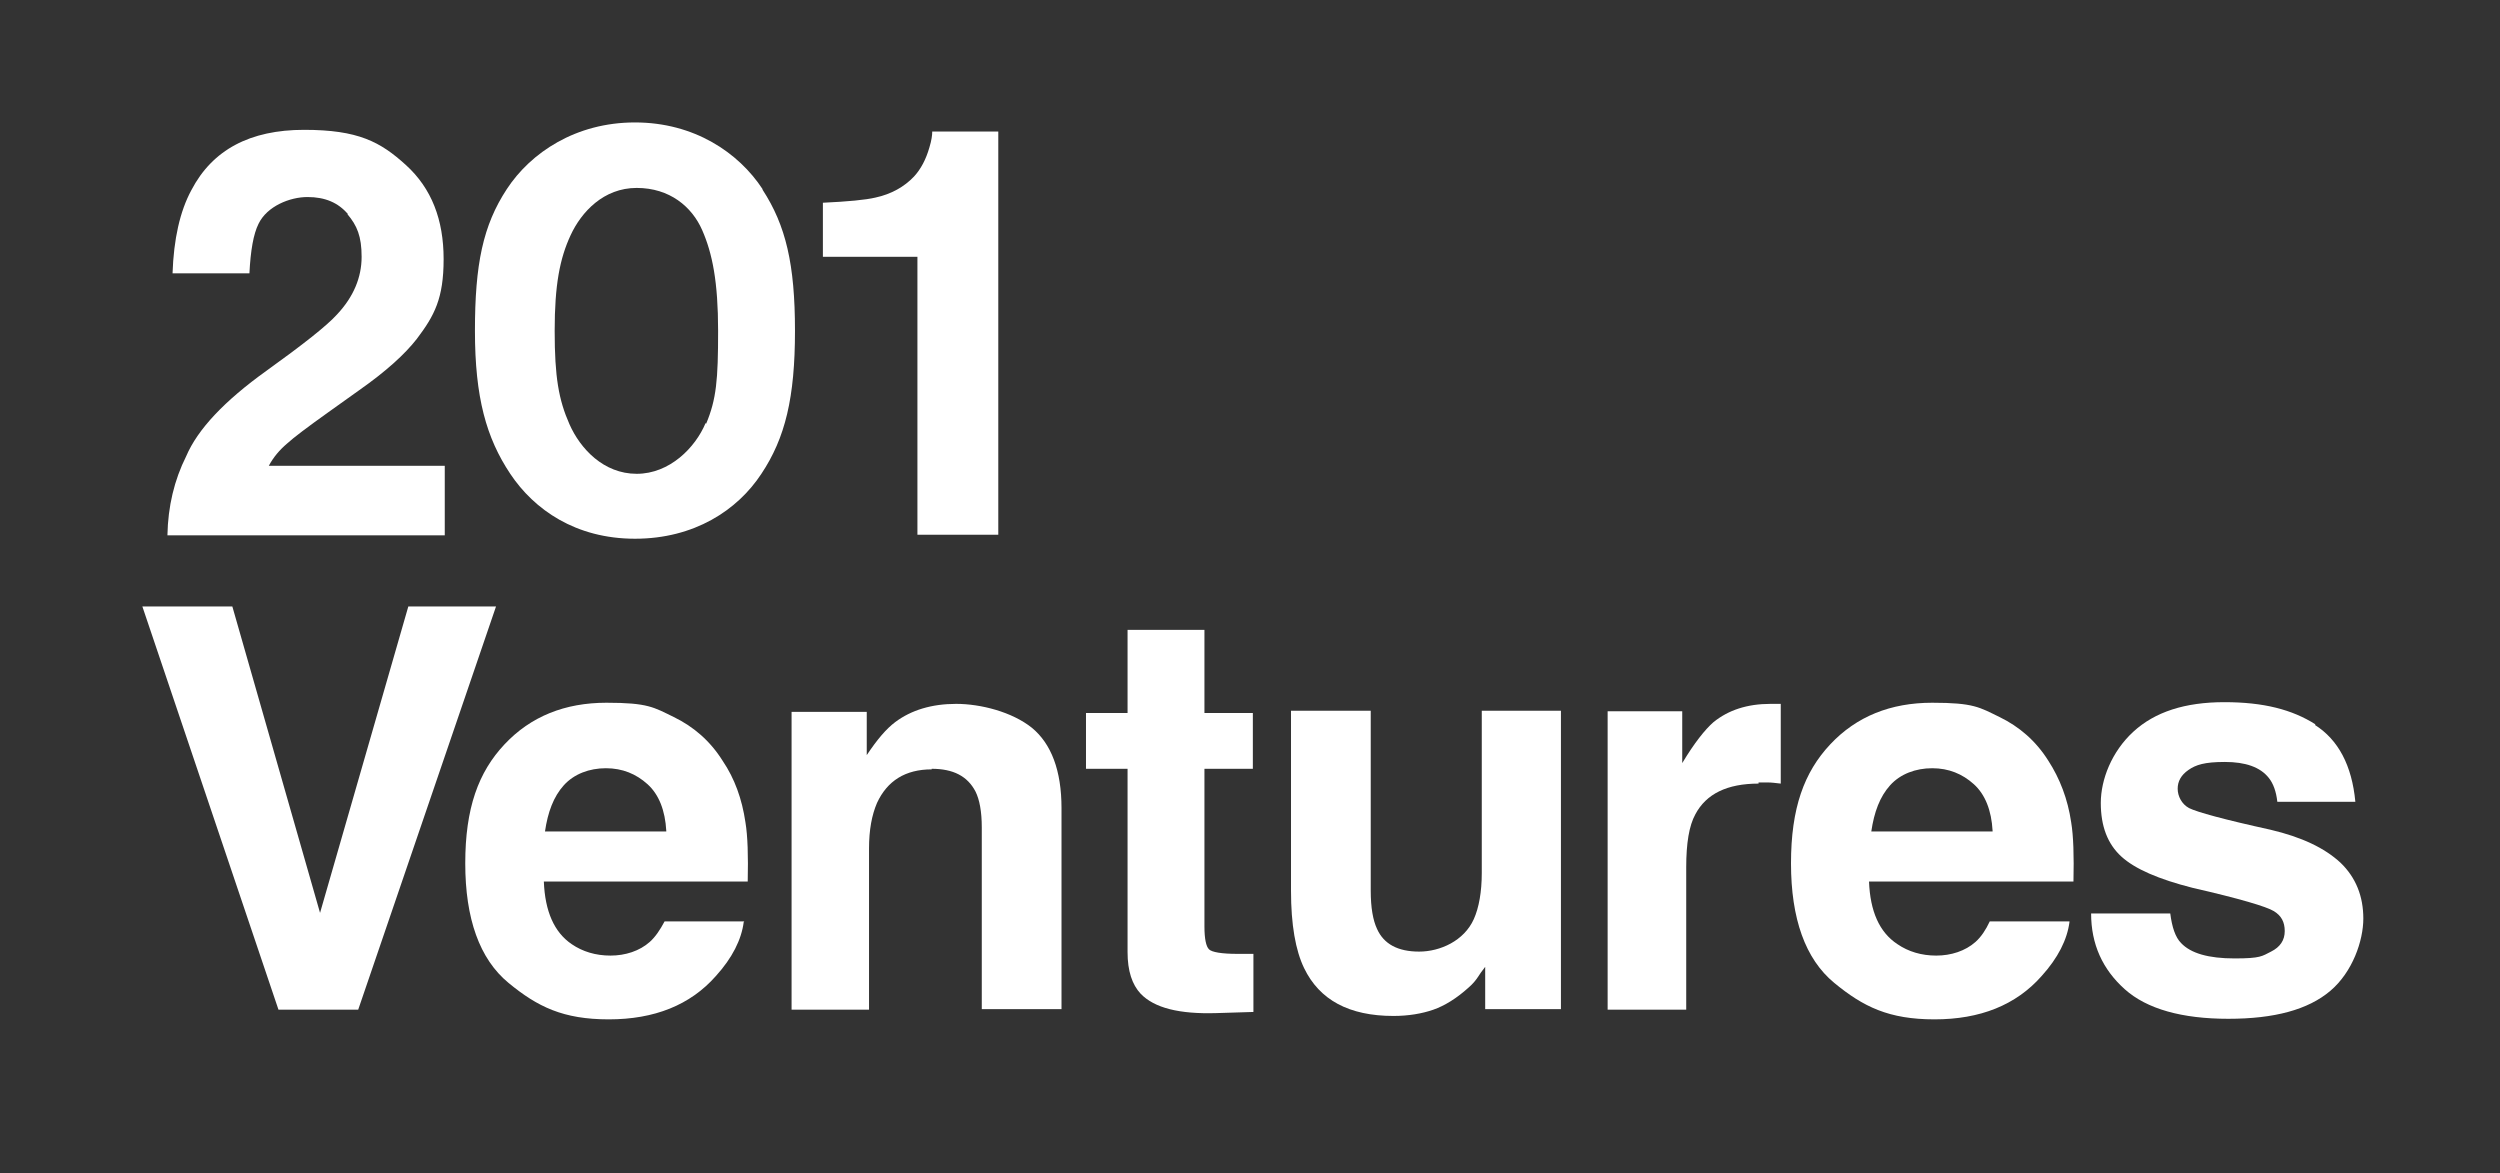
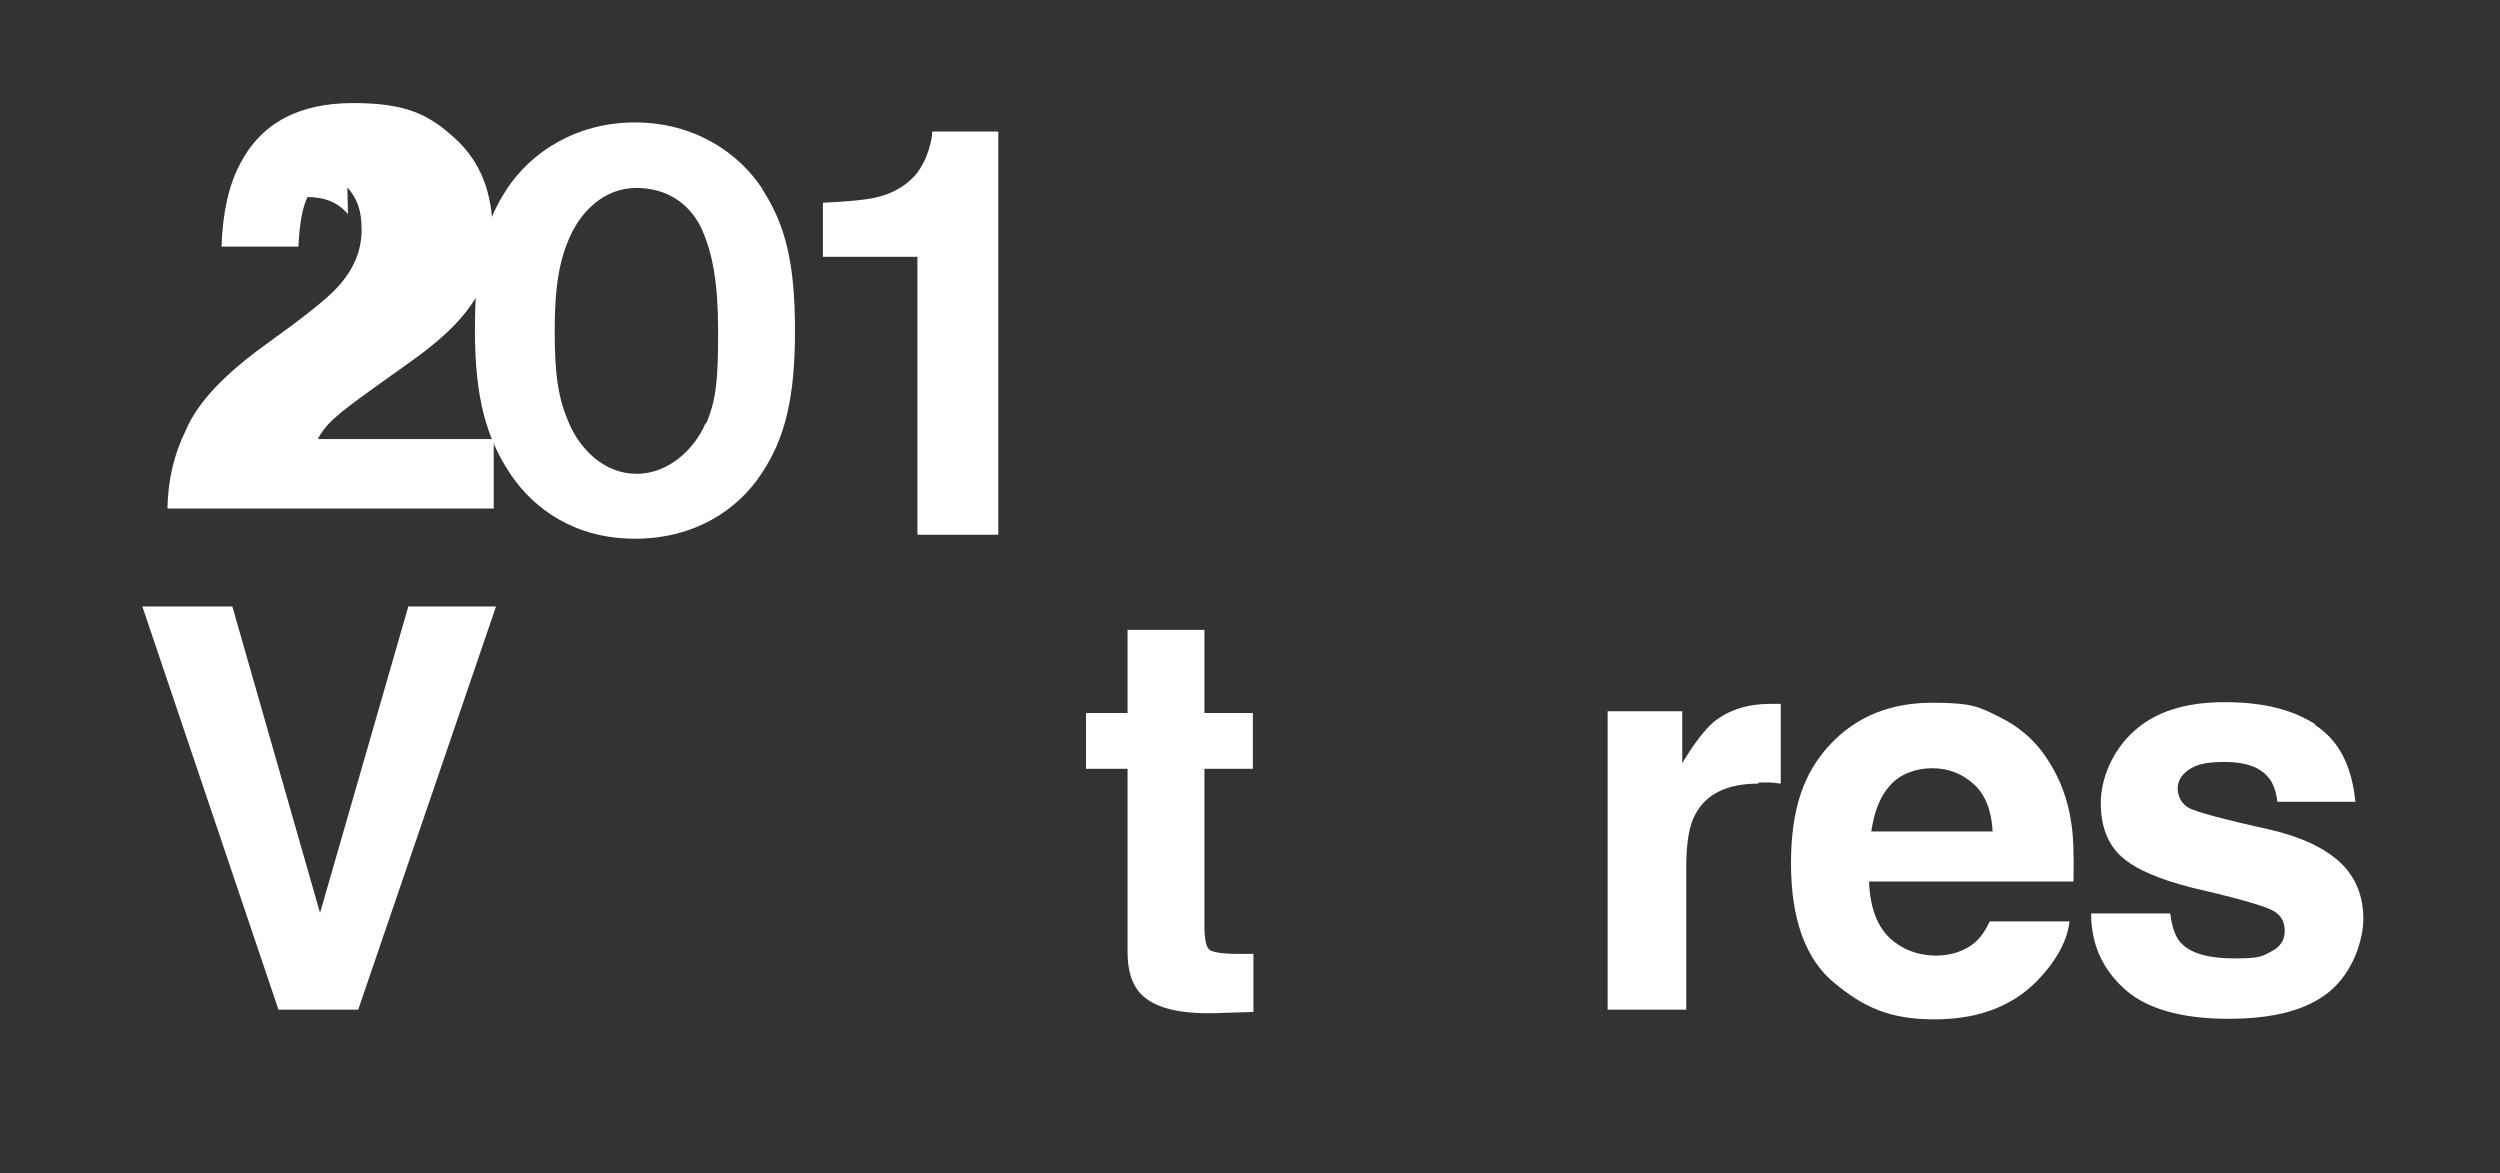
<svg xmlns="http://www.w3.org/2000/svg" viewBox="0 0 439 206">
  <rect x="0" y="0" width="439" height="206" fill="#333333" stroke="none" />
  <defs>
    <style>      .cls-1 {        fill: #fff;      }    </style>
  </defs>
  <g>
    <g id="_201_Ventures">
      <g>
-         <path class="cls-1" d="M61.1,37.6c-1.7-2-4-3-7.1-3s-7.1,1.6-8.6,4.7c-.9,1.8-1.4,4.7-1.6,8.7h-13.5c.2-6,1.3-10.9,3.3-14.6,3.7-7.1,10.3-10.6,19.8-10.6s13.4,2.1,17.9,6.2,6.6,9.6,6.6,16.5-1.6,9.9-4.7,14c-2.1,2.7-5.4,5.7-10.1,9l-5.6,4c-3.5,2.5-5.9,4.3-7.1,5.4-1.3,1.1-2.4,2.4-3.2,3.9h30.9v12.2H29.4c.1-5.1,1.2-9.7,3.3-13.9,2-4.7,6.7-9.7,14.1-15,6.4-4.6,10.6-7.9,12.4-9.9,2.9-3.1,4.3-6.5,4.3-10.1s-.8-5.5-2.5-7.5h0Z" />
+         <path class="cls-1" d="M61.1,37.6c-1.7-2-4-3-7.1-3c-.9,1.8-1.4,4.7-1.6,8.7h-13.5c.2-6,1.3-10.9,3.3-14.6,3.7-7.1,10.3-10.6,19.8-10.6s13.4,2.1,17.9,6.2,6.6,9.6,6.6,16.5-1.6,9.9-4.7,14c-2.1,2.7-5.4,5.7-10.1,9l-5.6,4c-3.5,2.5-5.9,4.3-7.1,5.4-1.3,1.1-2.4,2.4-3.2,3.9h30.9v12.2H29.4c.1-5.1,1.2-9.7,3.3-13.9,2-4.7,6.7-9.7,14.1-15,6.4-4.6,10.6-7.9,12.4-9.9,2.9-3.1,4.3-6.5,4.3-10.1s-.8-5.5-2.5-7.5h0Z" />
        <path class="cls-1" d="M175.3,93.9h-14.2v-48.8h-16.6v-9.5c4.4-.2,7.5-.5,9.2-.9,2.8-.6,5.1-1.9,6.8-3.7,1.2-1.3,2.1-3,2.7-5.1.4-1.3.5-2.2.5-2.8h11.6v70.8h0Z" />
        <path class="cls-1" d="M25,106.5h15.8l15.4,53.8,15.5-53.8h15.4l-24.2,70.8h-14l-23.9-70.8h0Z" />
-         <path class="cls-1" d="M130.6,161.9c-.4,3.1-2,6.3-4.9,9.5-4.5,5.1-10.8,7.6-18.8,7.6s-12.5-2.2-17.6-6.4-7.6-11.3-7.6-21,2.3-16,6.9-20.9,10.6-7.3,17.9-7.3,8.3.8,11.8,2.5,6.4,4.2,8.6,7.7c2.1,3.1,3.4,6.7,4,10.8.4,2.4.5,5.9.4,10.4h-35.8c.2,5.2,1.8,8.9,4.9,11,1.9,1.3,4.2,2,6.8,2s5.1-.8,6.9-2.4c1-.9,1.8-2.1,2.6-3.6h14ZM117,145.9c-.2-3.6-1.3-6.4-3.3-8.2s-4.4-2.8-7.3-2.8-5.6,1-7.4,3-2.8,4.7-3.3,8.1h21.3,0Z" />
-         <path class="cls-1" d="M163.6,135.1c-4.6,0-7.8,2-9.6,5.9-.9,2.1-1.4,4.7-1.4,8v28.3h-13.6v-52.3h13.2v7.6c1.8-2.7,3.4-4.6,5-5.8,2.8-2.1,6.4-3.2,10.7-3.2s9.8,1.4,13.3,4.2c3.4,2.8,5.2,7.5,5.2,14.1v35.3h-14v-31.9c0-2.8-.4-4.9-1.1-6.3-1.4-2.7-3.9-4-7.7-4h0Z" />
        <path class="cls-1" d="M220.1,167.5v10.2l-6.5.2c-6.5.2-10.9-.9-13.3-3.4-1.5-1.6-2.3-4-2.3-7.3v-32.2h-7.3v-9.8h7.3v-14.6h13.5v14.6h8.5v9.8h-8.5v27.7c0,2.2.3,3.5.8,4s2.2.8,5,.8.9,0,1.3,0,.9,0,1.4,0h0Z" />
-         <path class="cls-1" d="M260.7,169.9c-.1.2-.5.6-1,1.4s-1.1,1.5-1.8,2.1c-2.1,1.9-4.2,3.2-6.2,3.9s-4.4,1.1-7,1.1c-7.8,0-13-2.8-15.7-8.4-1.5-3.1-2.3-7.6-2.3-13.6v-31.6h14v31.6c0,3,.4,5.2,1.1,6.7,1.2,2.7,3.7,4,7.4,4s7.9-1.9,9.6-5.7c.9-2,1.4-4.8,1.4-8.1v-28.5h13.9v52.4h-13.3v-7.4Z" />
        <path class="cls-1" d="M308.8,137.6c-5.5,0-9.2,1.8-11.1,5.4-1.1,2-1.6,5.1-1.6,9.3v25h-13.8v-52.4h13.1v9.1c2.1-3.5,4-5.9,5.5-7.2,2.6-2.1,5.9-3.2,10-3.2s.5,0,.6,0,.6,0,1.2,0v14c-.9-.1-1.6-.2-2.3-.2s-1.2,0-1.6,0h0Z" />
        <path class="cls-1" d="M363.4,161.9c-.4,3.1-2,6.3-4.9,9.5-4.5,5.1-10.8,7.6-18.8,7.6s-12.5-2.2-17.6-6.4-7.6-11.3-7.6-21,2.3-16,6.9-20.9,10.6-7.3,17.9-7.3,8.3.8,11.8,2.5,6.4,4.2,8.6,7.7c2,3.1,3.4,6.7,4,10.8.4,2.4.5,5.9.4,10.4h-35.9c.2,5.2,1.8,8.9,5,11,1.9,1.3,4.2,2,6.8,2s5.1-.8,6.9-2.4c1-.9,1.8-2.1,2.5-3.6h14ZM349.9,145.9c-.2-3.6-1.3-6.4-3.3-8.2s-4.4-2.8-7.3-2.8-5.6,1-7.4,3-2.8,4.7-3.3,8.1h21.3Z" />
        <path class="cls-1" d="M406.5,127.3c4.1,2.6,6.5,7.1,7.1,13.5h-13.7c-.2-1.8-.7-3.2-1.5-4.2-1.5-1.9-4.1-2.8-7.7-2.8s-5.1.5-6.4,1.4-1.9,2-1.9,3.3.7,2.7,2,3.4c1.4.7,6.1,2,14.3,3.8,5.5,1.3,9.5,3.2,12.3,5.8,2.7,2.6,4,5.9,4,9.8s-1.9,9.4-5.8,12.7-9.8,4.9-17.9,4.9-14.3-1.7-18.2-5.2c-3.9-3.5-5.9-7.9-5.9-13.3h13.9c.3,2.4.9,4.2,1.9,5.2,1.7,1.8,4.8,2.7,9.4,2.7s4.8-.4,6.4-1.2c1.6-.8,2.4-2,2.4-3.6s-.6-2.7-1.9-3.5-6-2.2-14.3-4.1c-5.9-1.5-10.1-3.3-12.5-5.5-2.4-2.2-3.6-5.3-3.6-9.4s1.9-9,5.7-12.5c3.8-3.5,9.1-5.2,16-5.2s11.9,1.3,16,3.9h0Z" />
        <path class="cls-1" d="M133.9,33.2c-4.2-6.4-12-11.7-22.4-11.7s-18.3,5.3-22.5,11.7-5.6,13.2-5.6,24.9,2,18.8,6.2,25.1c4.2,6.3,11.5,11.4,21.9,11.4s18-5,22.2-11.4c4.2-6.3,5.9-13.4,5.9-25.1s-1.6-18.5-5.7-24.8h0ZM123.9,74.3c-1.8,4.3-6.3,8.9-12.1,8.9s-9.9-4.4-11.8-8.7c-1.9-4.3-2.6-8.3-2.6-16.4s.9-12.7,2.8-16.8c1.9-4.1,5.8-8.3,11.6-8.3s9.7,3.3,11.5,7.4c1.8,4.1,2.8,9.1,2.8,17.7s-.3,12-2.1,16.3h0Z" />
      </g>
    </g>
  </g>
</svg>